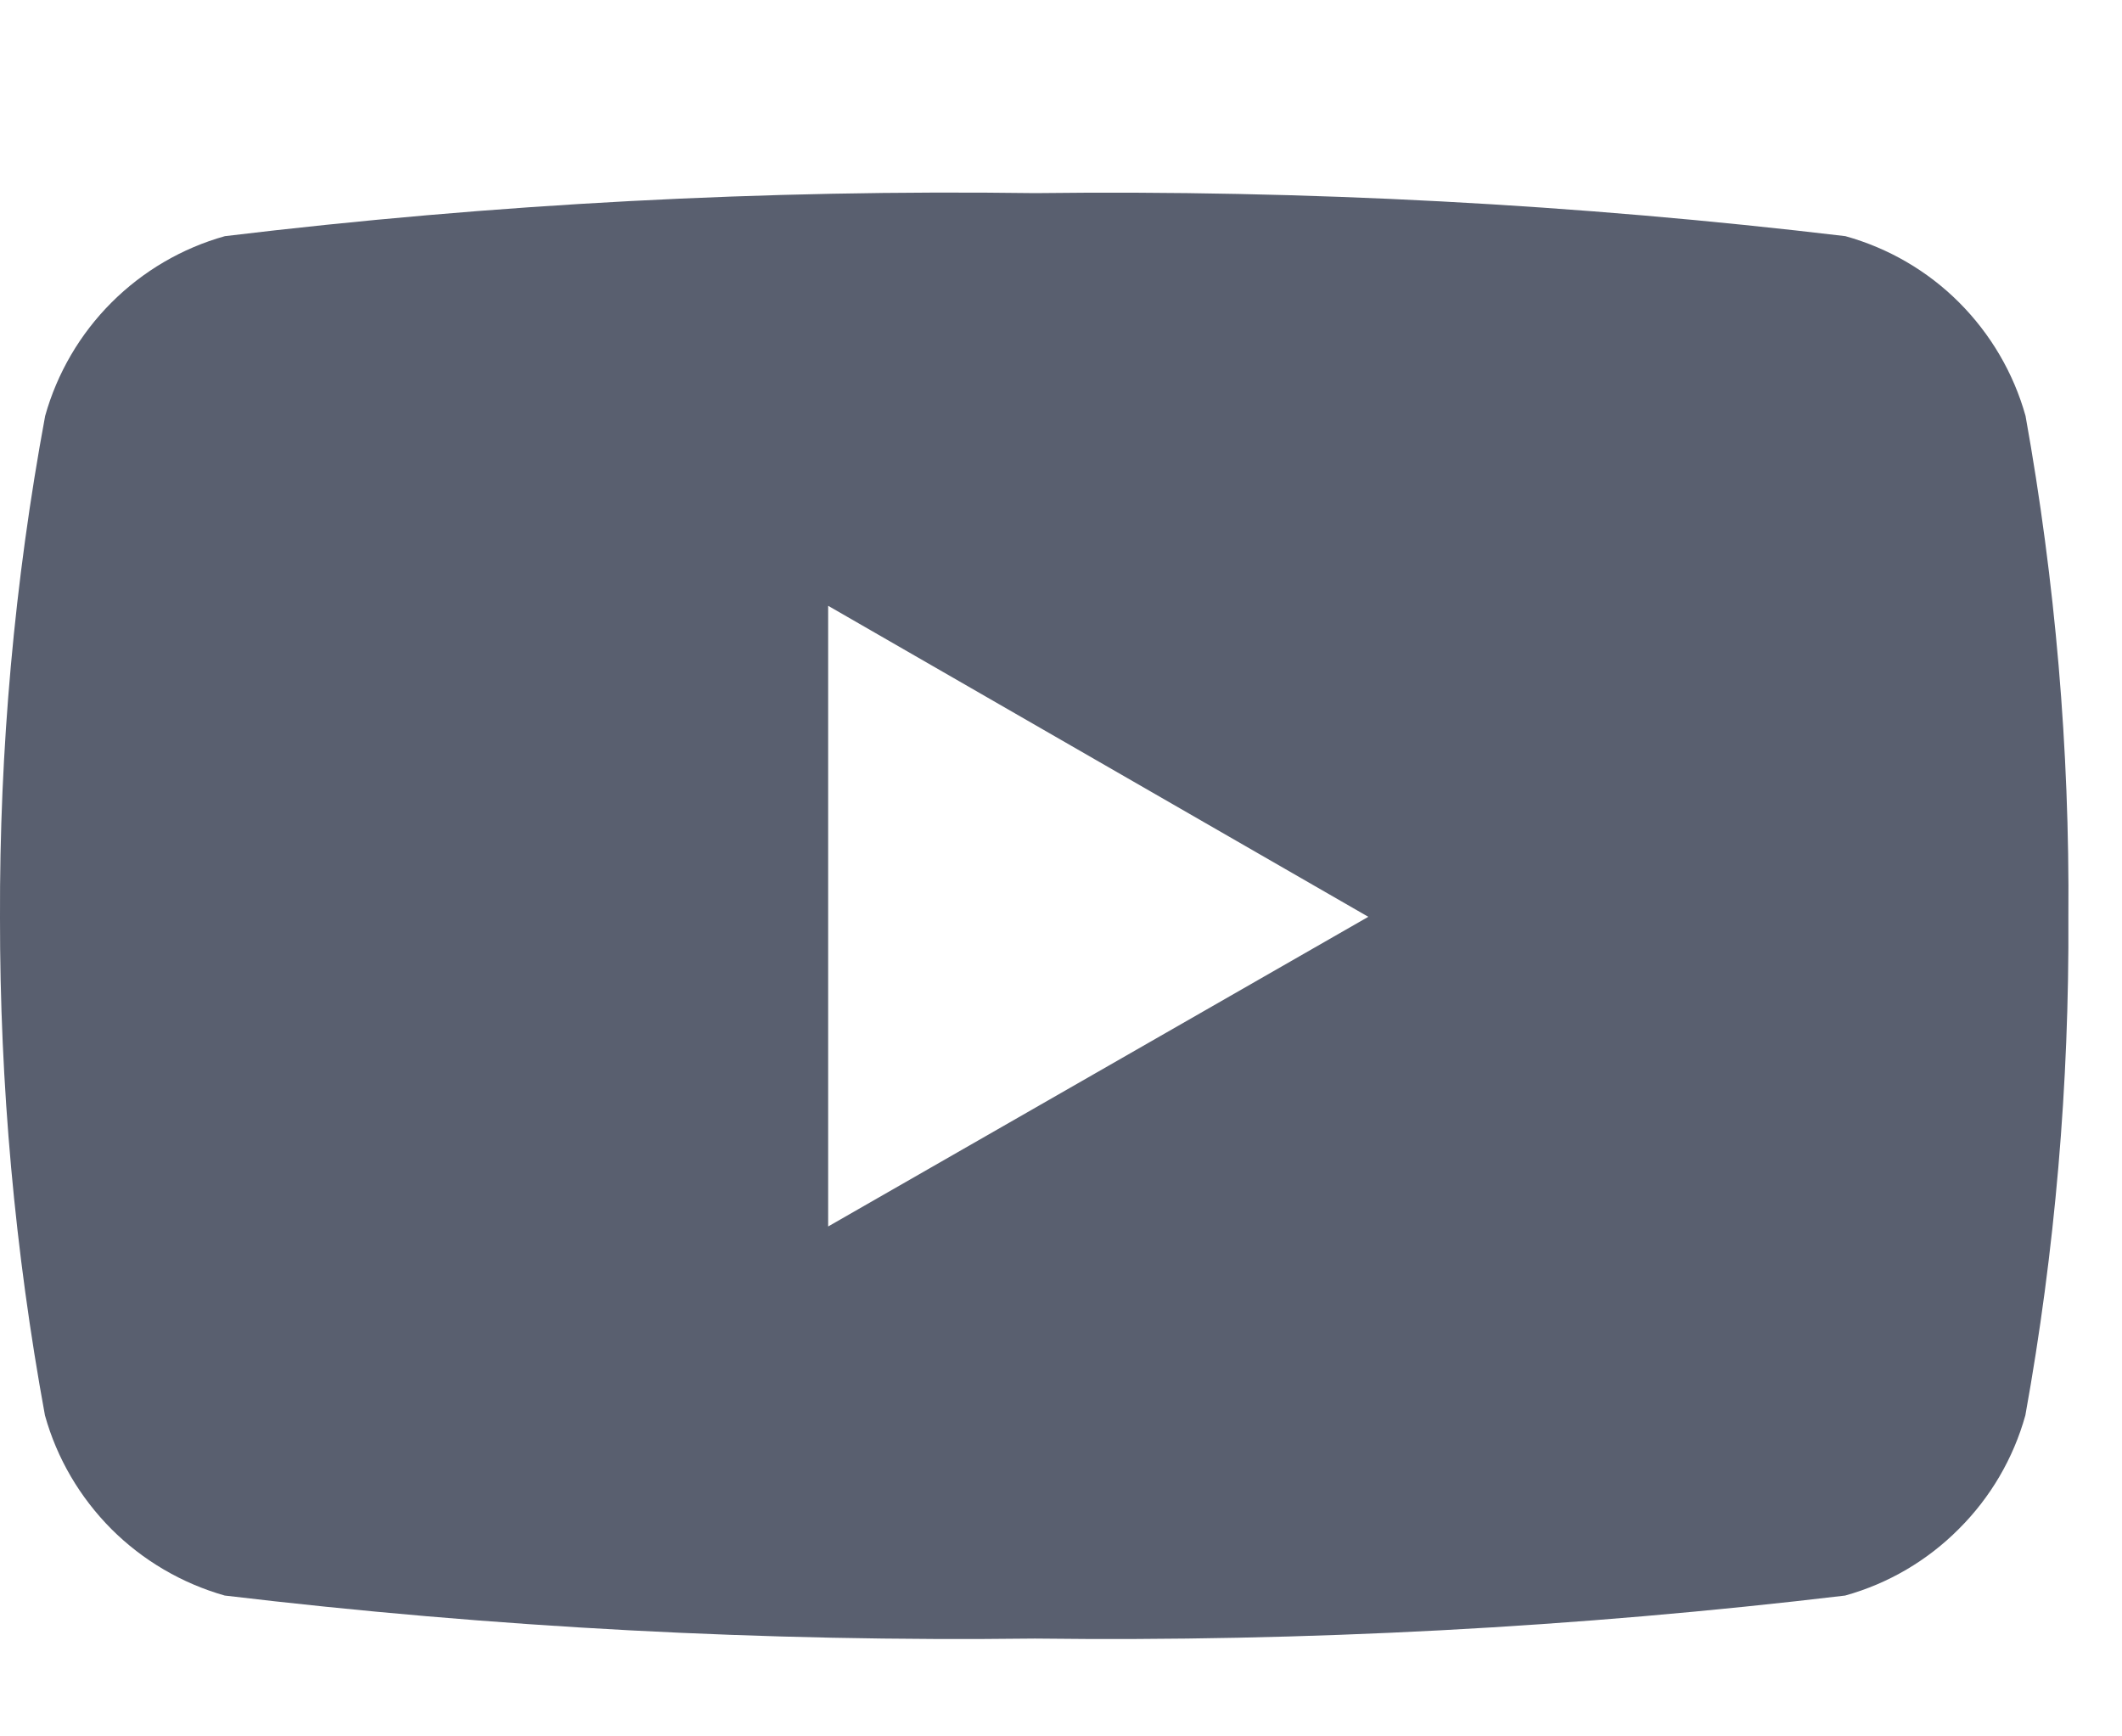
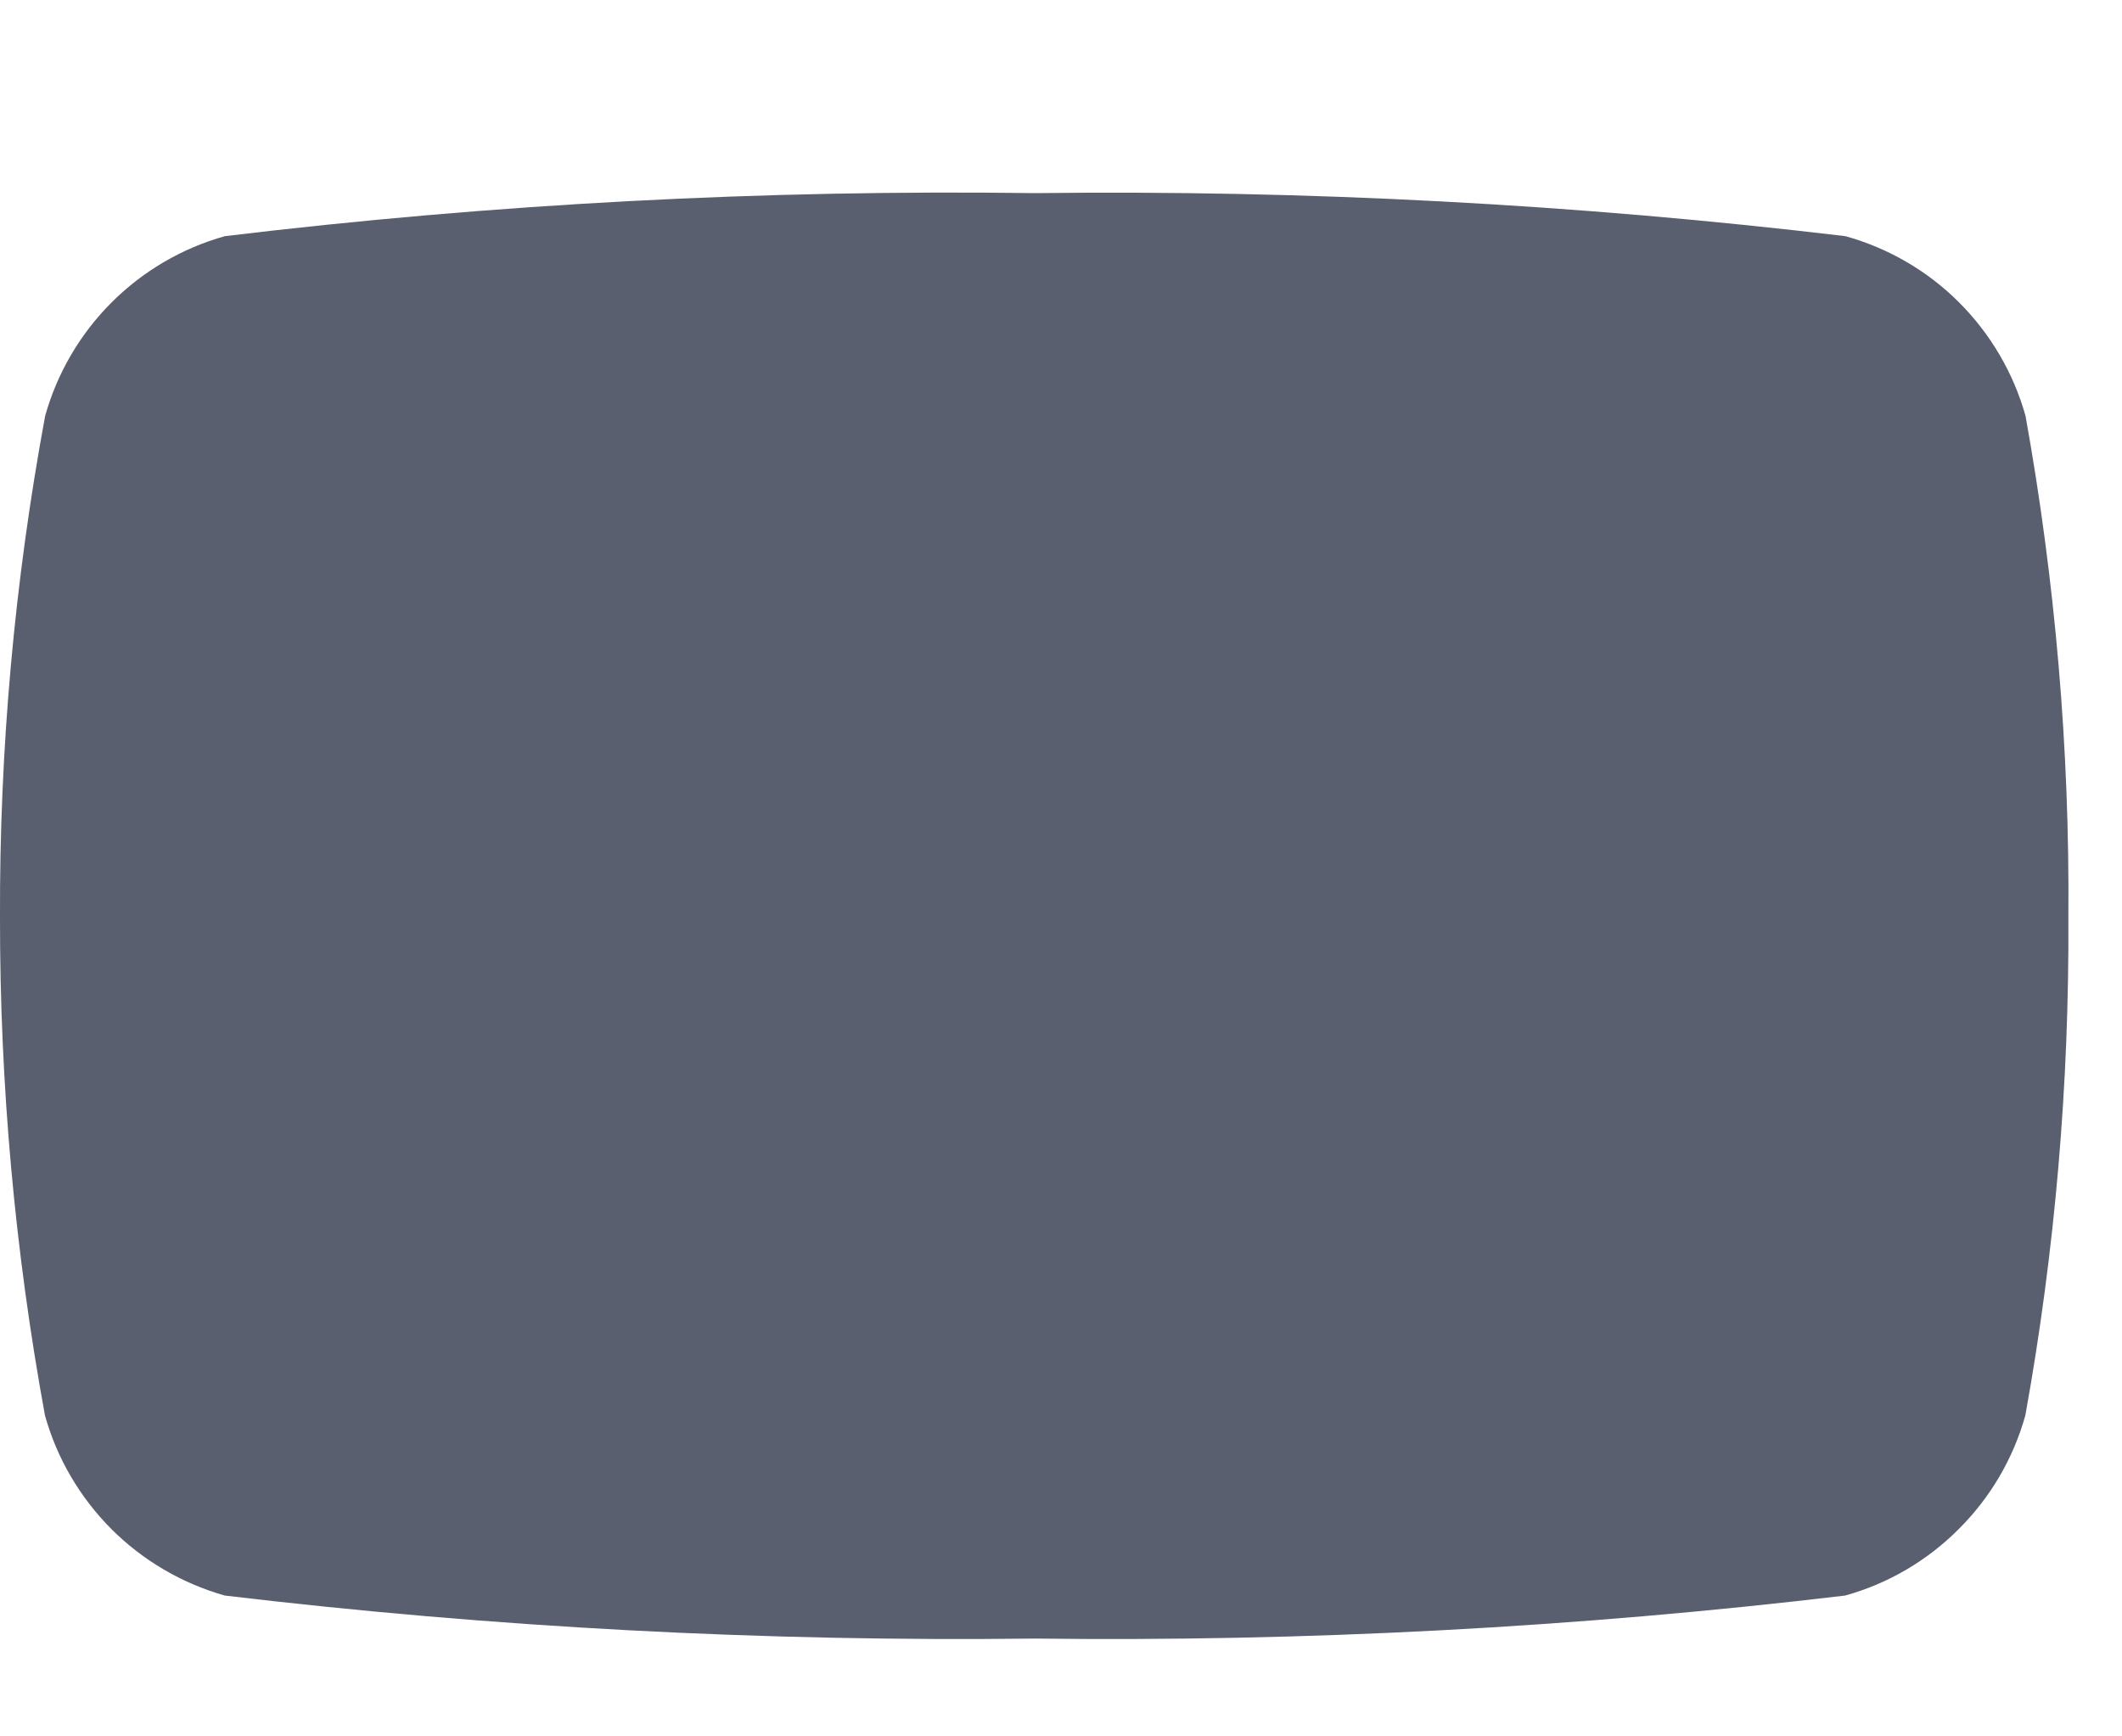
<svg xmlns="http://www.w3.org/2000/svg" width="11" height="9" viewBox="0 0 11 9" fill="none">
-   <path d="M10.5 2.156C10.438 1.934 10.319 1.731 10.155 1.567C9.992 1.404 9.789 1.286 9.566 1.224C8.172 1.058 6.769 0.984 5.366 1.001C3.963 0.982 2.56 1.056 1.166 1.224C0.944 1.286 0.741 1.405 0.578 1.568C0.415 1.731 0.296 1.934 0.234 2.156C0.075 3.014 -0.003 3.884 0 4.756C-0.001 5.621 0.077 6.485 0.233 7.336C0.295 7.559 0.414 7.761 0.577 7.925C0.74 8.088 0.943 8.207 1.165 8.27C2.559 8.436 3.962 8.51 5.365 8.493C6.768 8.51 8.171 8.436 9.565 8.27C9.788 8.208 9.991 8.089 10.154 7.925C10.318 7.762 10.437 7.559 10.499 7.336C10.653 6.483 10.727 5.618 10.722 4.752C10.729 3.882 10.654 3.013 10.5 2.156ZM4.293 6.357V3.14L7.093 4.752L4.293 6.357Z" fill="#595F6F" />
+   <path d="M10.5 2.156C10.438 1.934 10.319 1.731 10.155 1.567C9.992 1.404 9.789 1.286 9.566 1.224C8.172 1.058 6.769 0.984 5.366 1.001C3.963 0.982 2.56 1.056 1.166 1.224C0.944 1.286 0.741 1.405 0.578 1.568C0.415 1.731 0.296 1.934 0.234 2.156C0.075 3.014 -0.003 3.884 0 4.756C-0.001 5.621 0.077 6.485 0.233 7.336C0.295 7.559 0.414 7.761 0.577 7.925C0.74 8.088 0.943 8.207 1.165 8.27C2.559 8.436 3.962 8.51 5.365 8.493C6.768 8.51 8.171 8.436 9.565 8.27C9.788 8.208 9.991 8.089 10.154 7.925C10.318 7.762 10.437 7.559 10.499 7.336C10.653 6.483 10.727 5.618 10.722 4.752C10.729 3.882 10.654 3.013 10.5 2.156ZM4.293 6.357L7.093 4.752L4.293 6.357Z" fill="#595F6F" />
</svg>